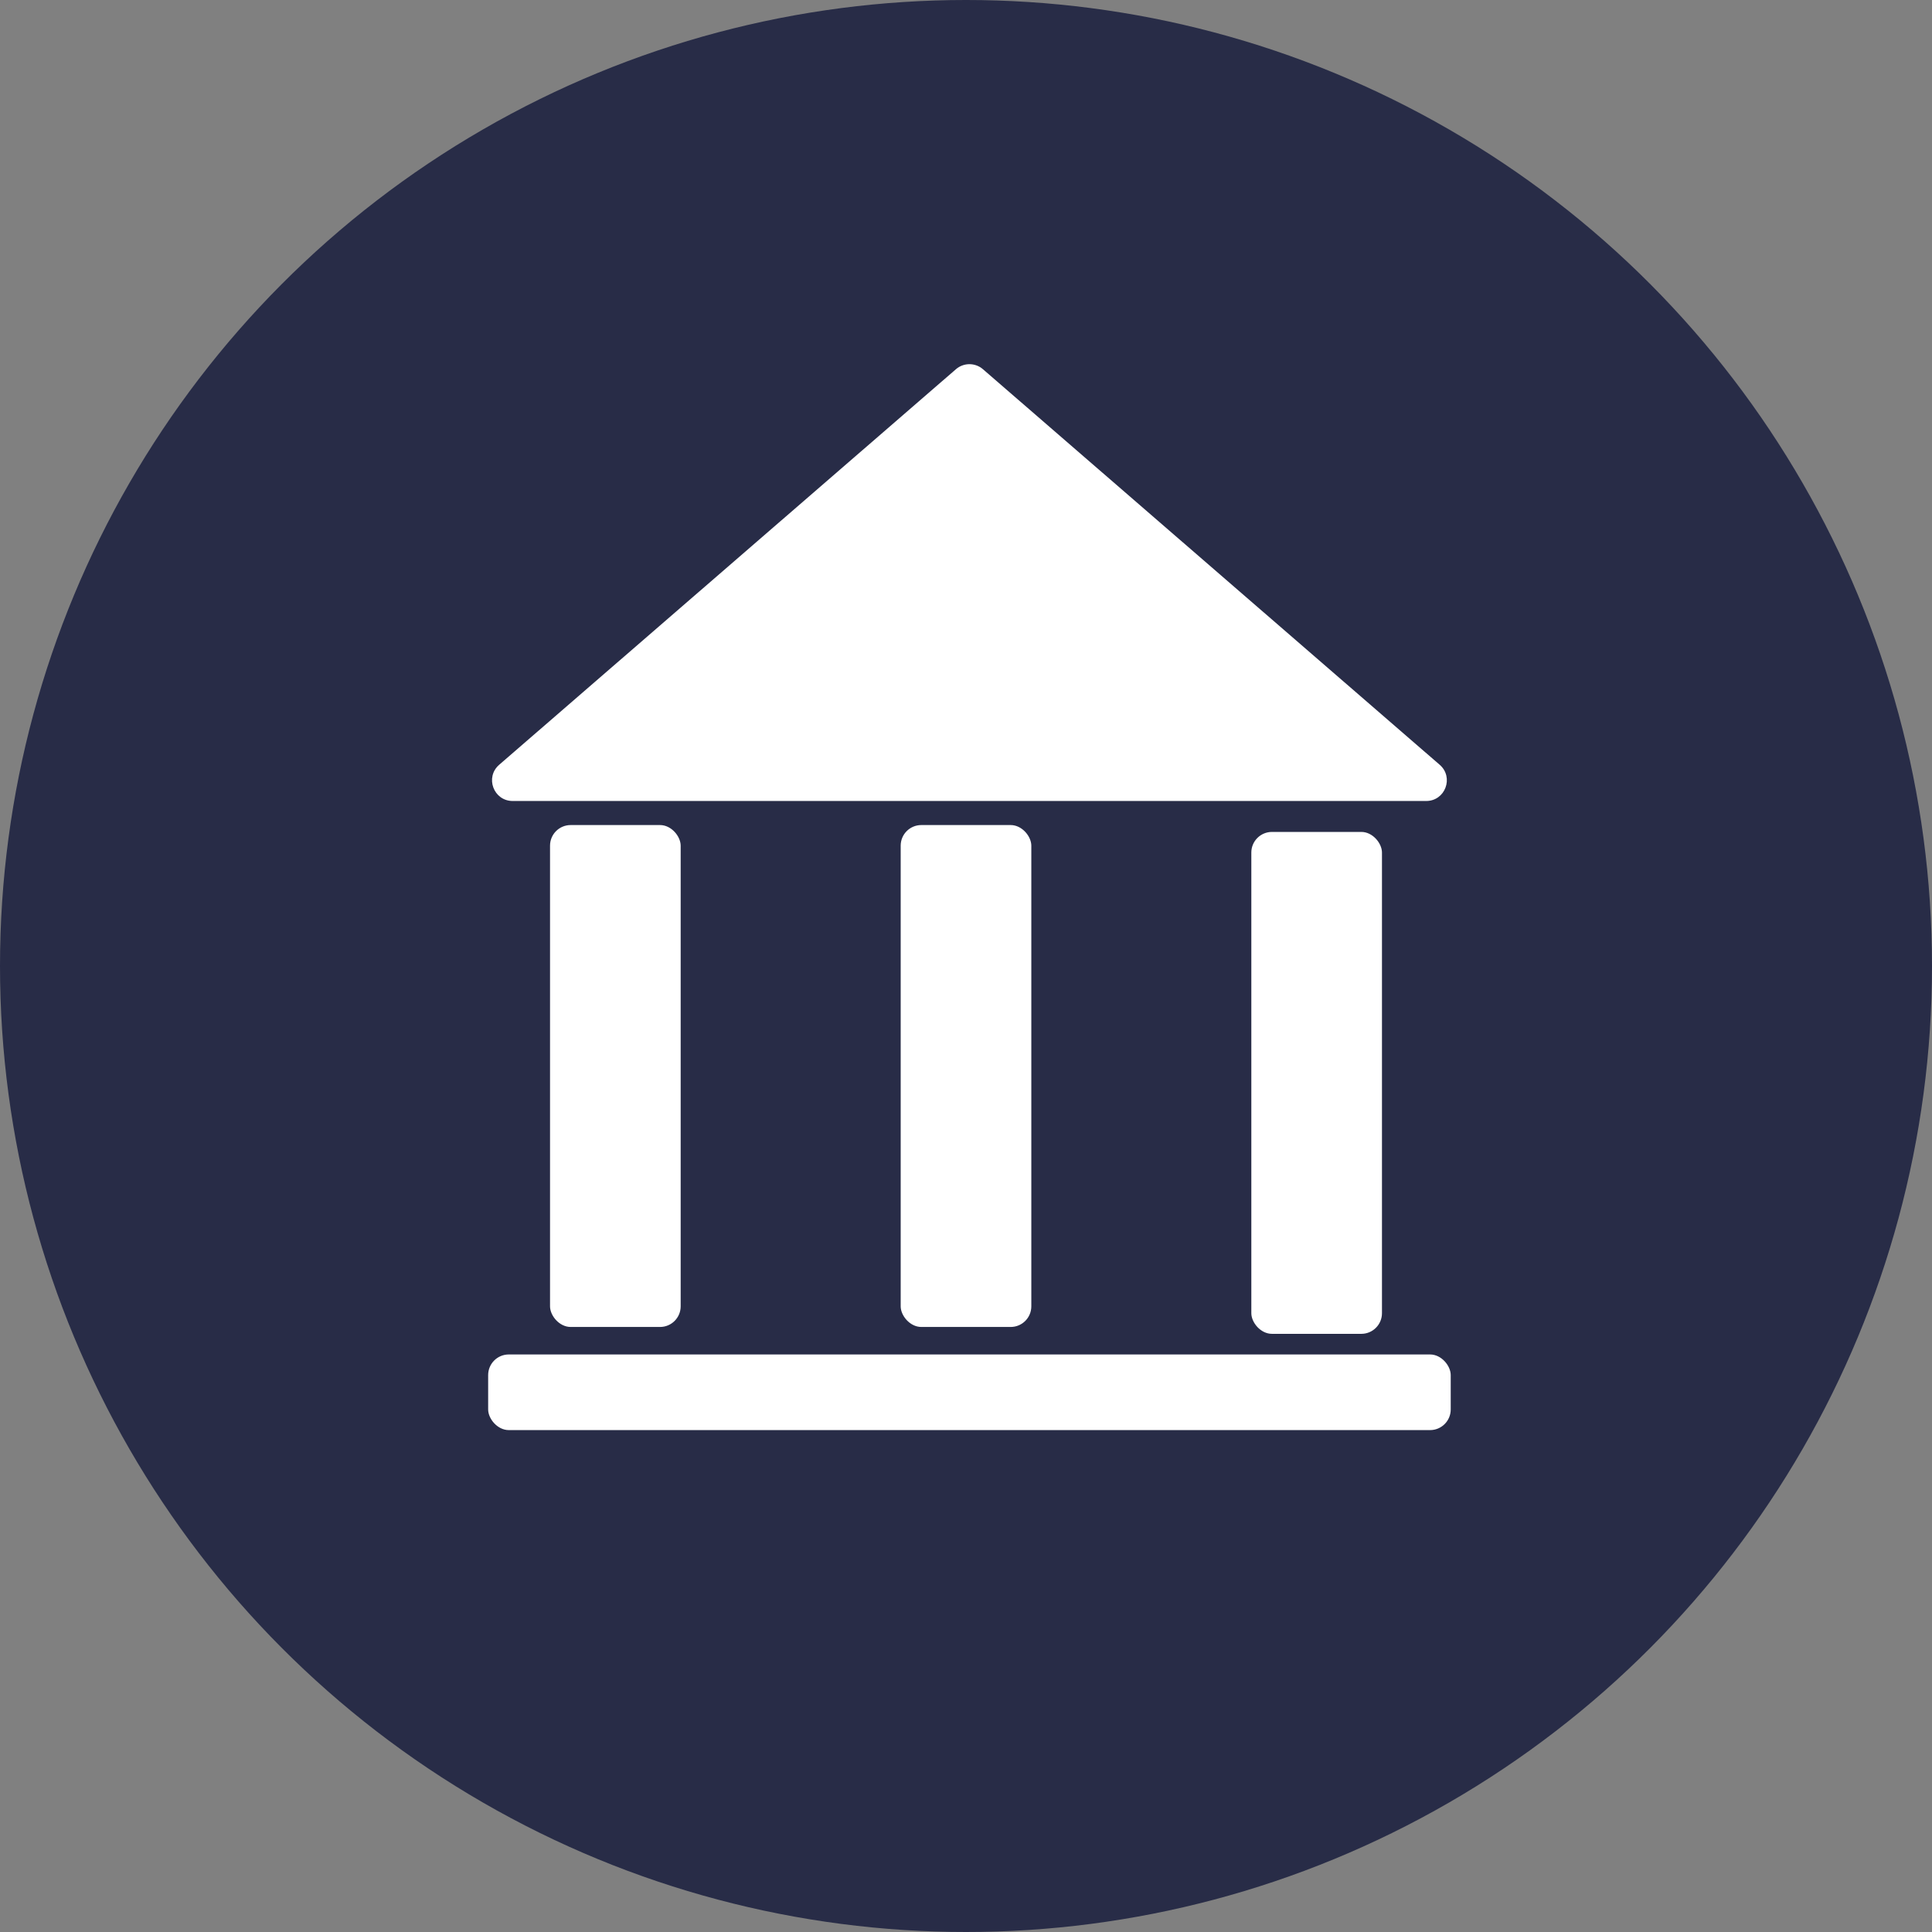
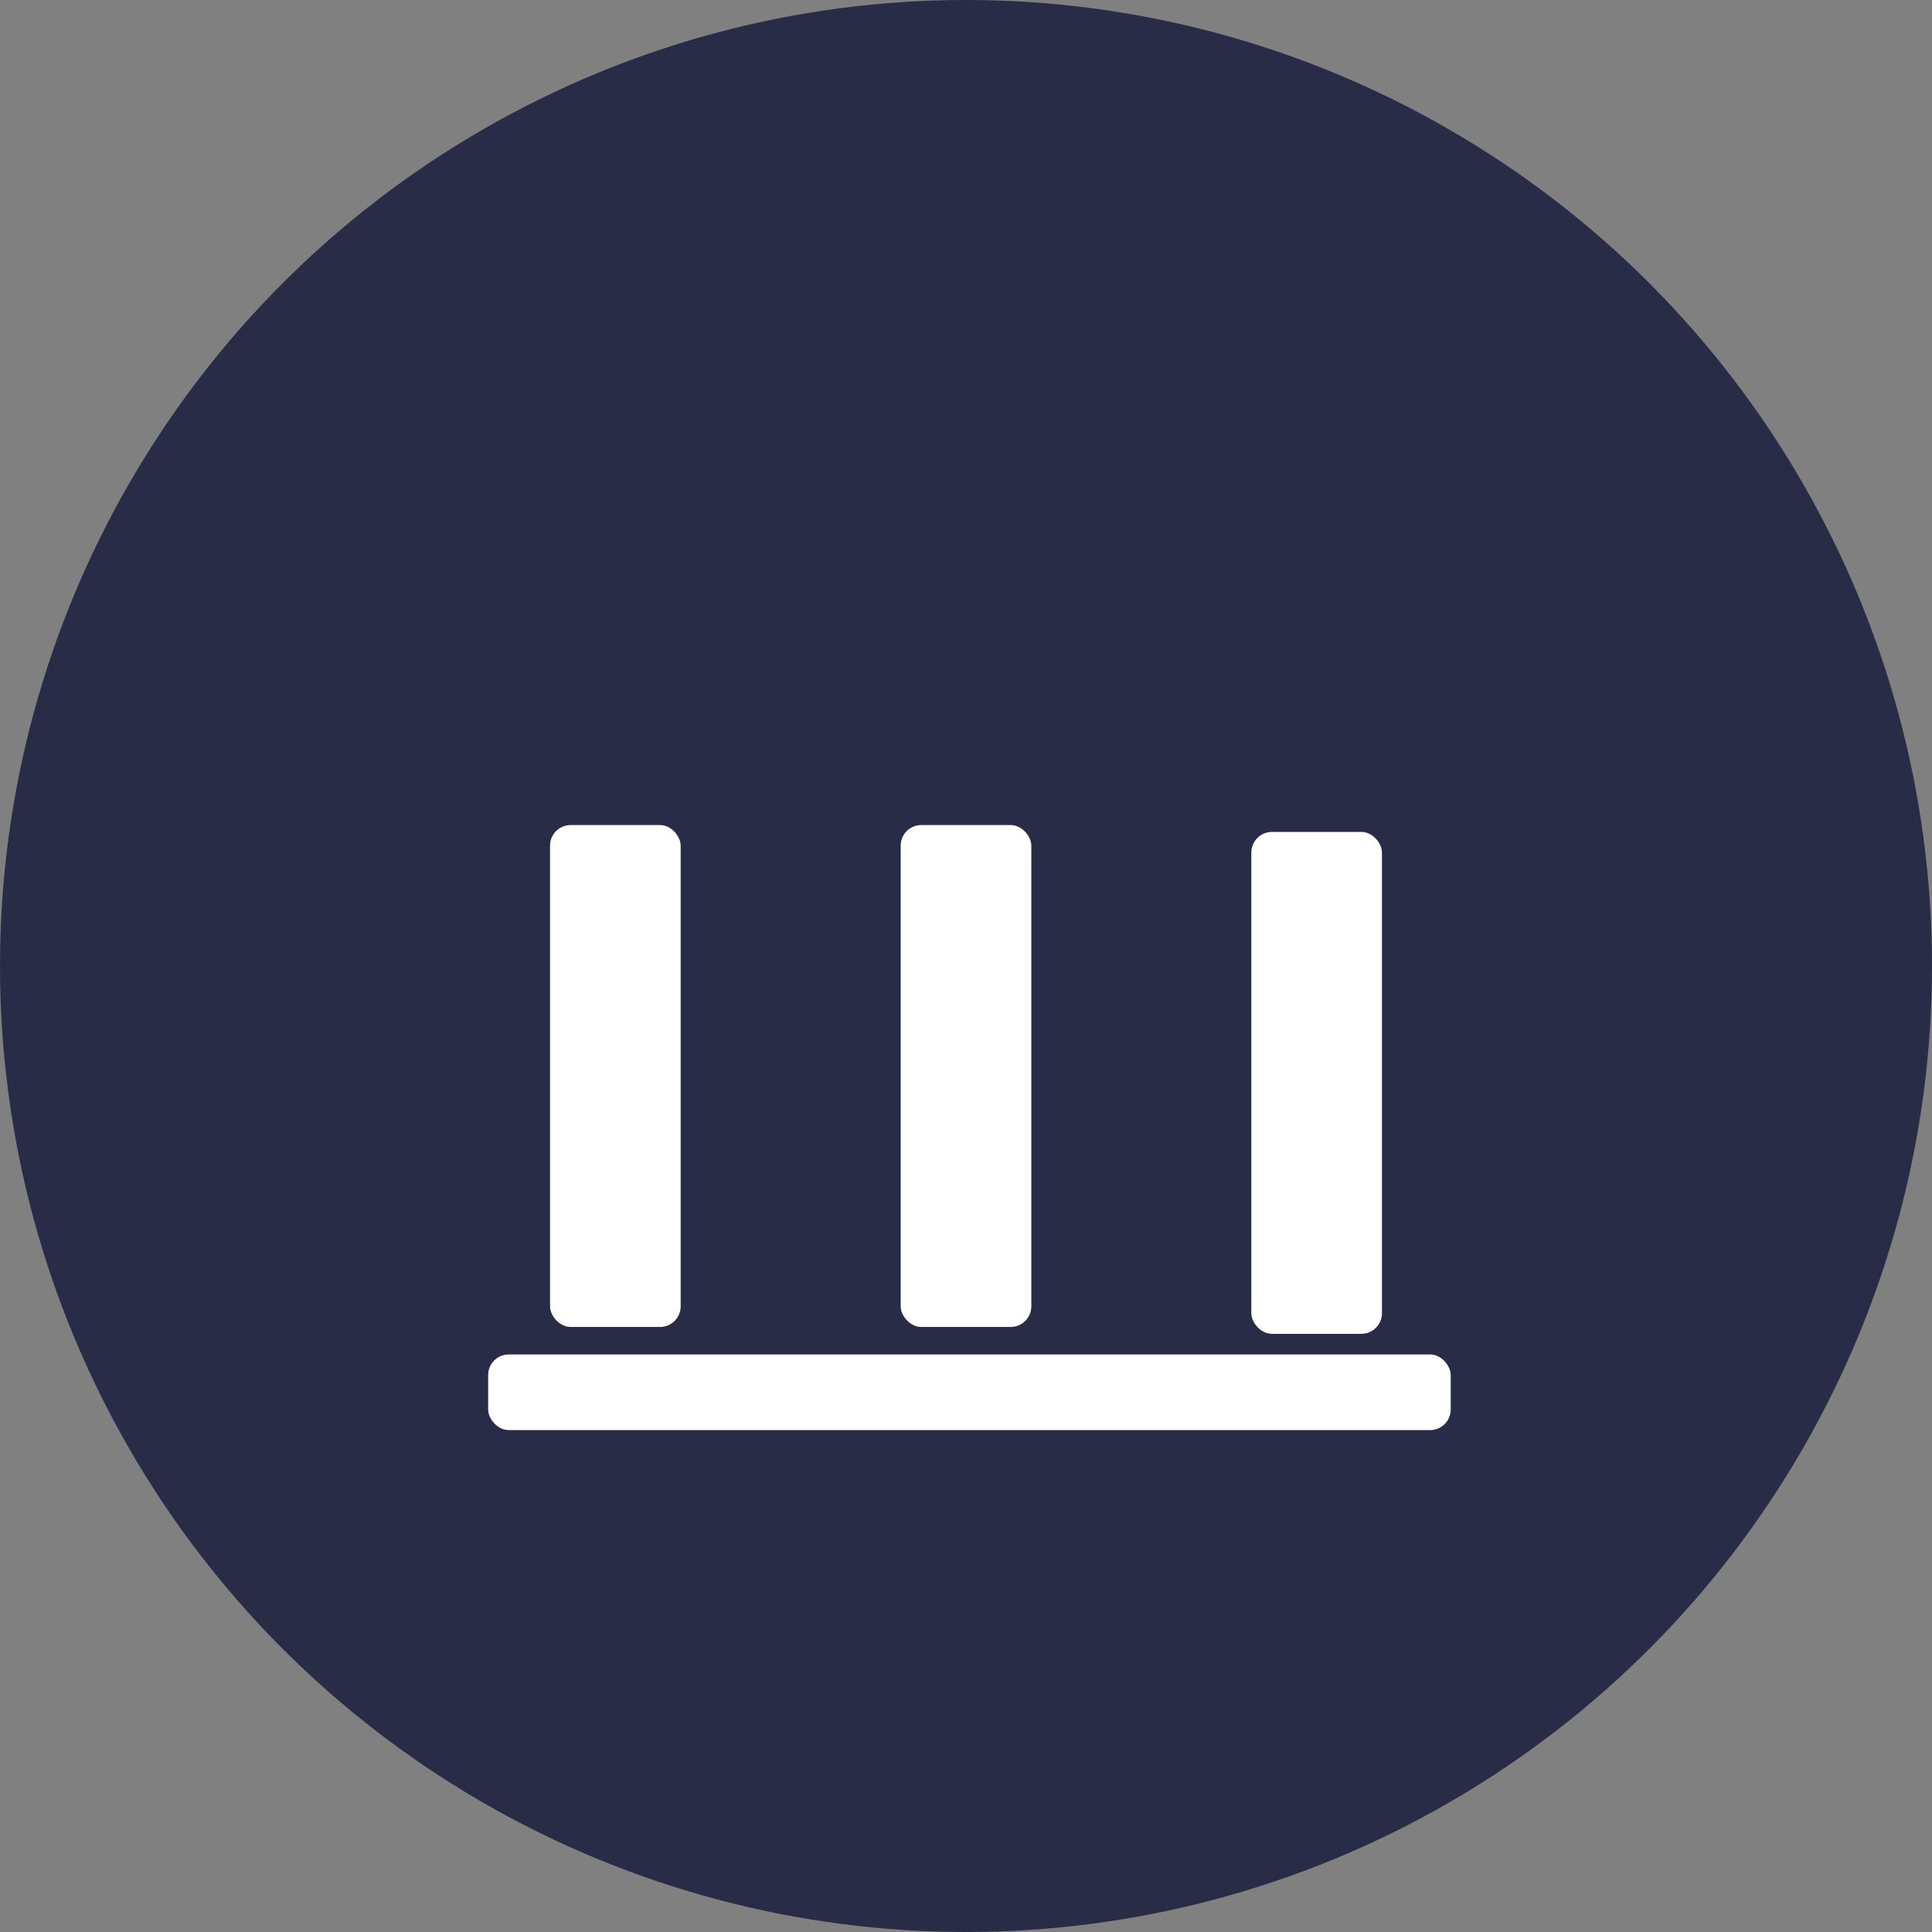
<svg xmlns="http://www.w3.org/2000/svg" width="281" height="281" viewBox="0 0 281 281" fill="none">
  <rect x="0" y="0" width="281" height="281" fill="#808080" stroke="none" />
  <circle cx="140.5" cy="140.5" r="140.5" fill="#282C47" />
-   <path d="M139.036 53.701C140.163 52.725 141.837 52.725 142.964 53.701L209.395 111.232C211.495 113.051 210.209 116.5 207.432 116.5H74.569C71.791 116.5 70.505 113.051 72.605 111.232L139.036 53.701Z" fill="white" />
  <rect x="80" y="120" width="19" height="73" rx="3" fill="white" />
  <rect x="131" y="120" width="19" height="73" rx="3" fill="white" />
  <rect x="182" y="121" width="19" height="73" rx="3" fill="white" />
  <rect x="71" y="197" width="140" height="11" rx="3" fill="white" />
</svg>